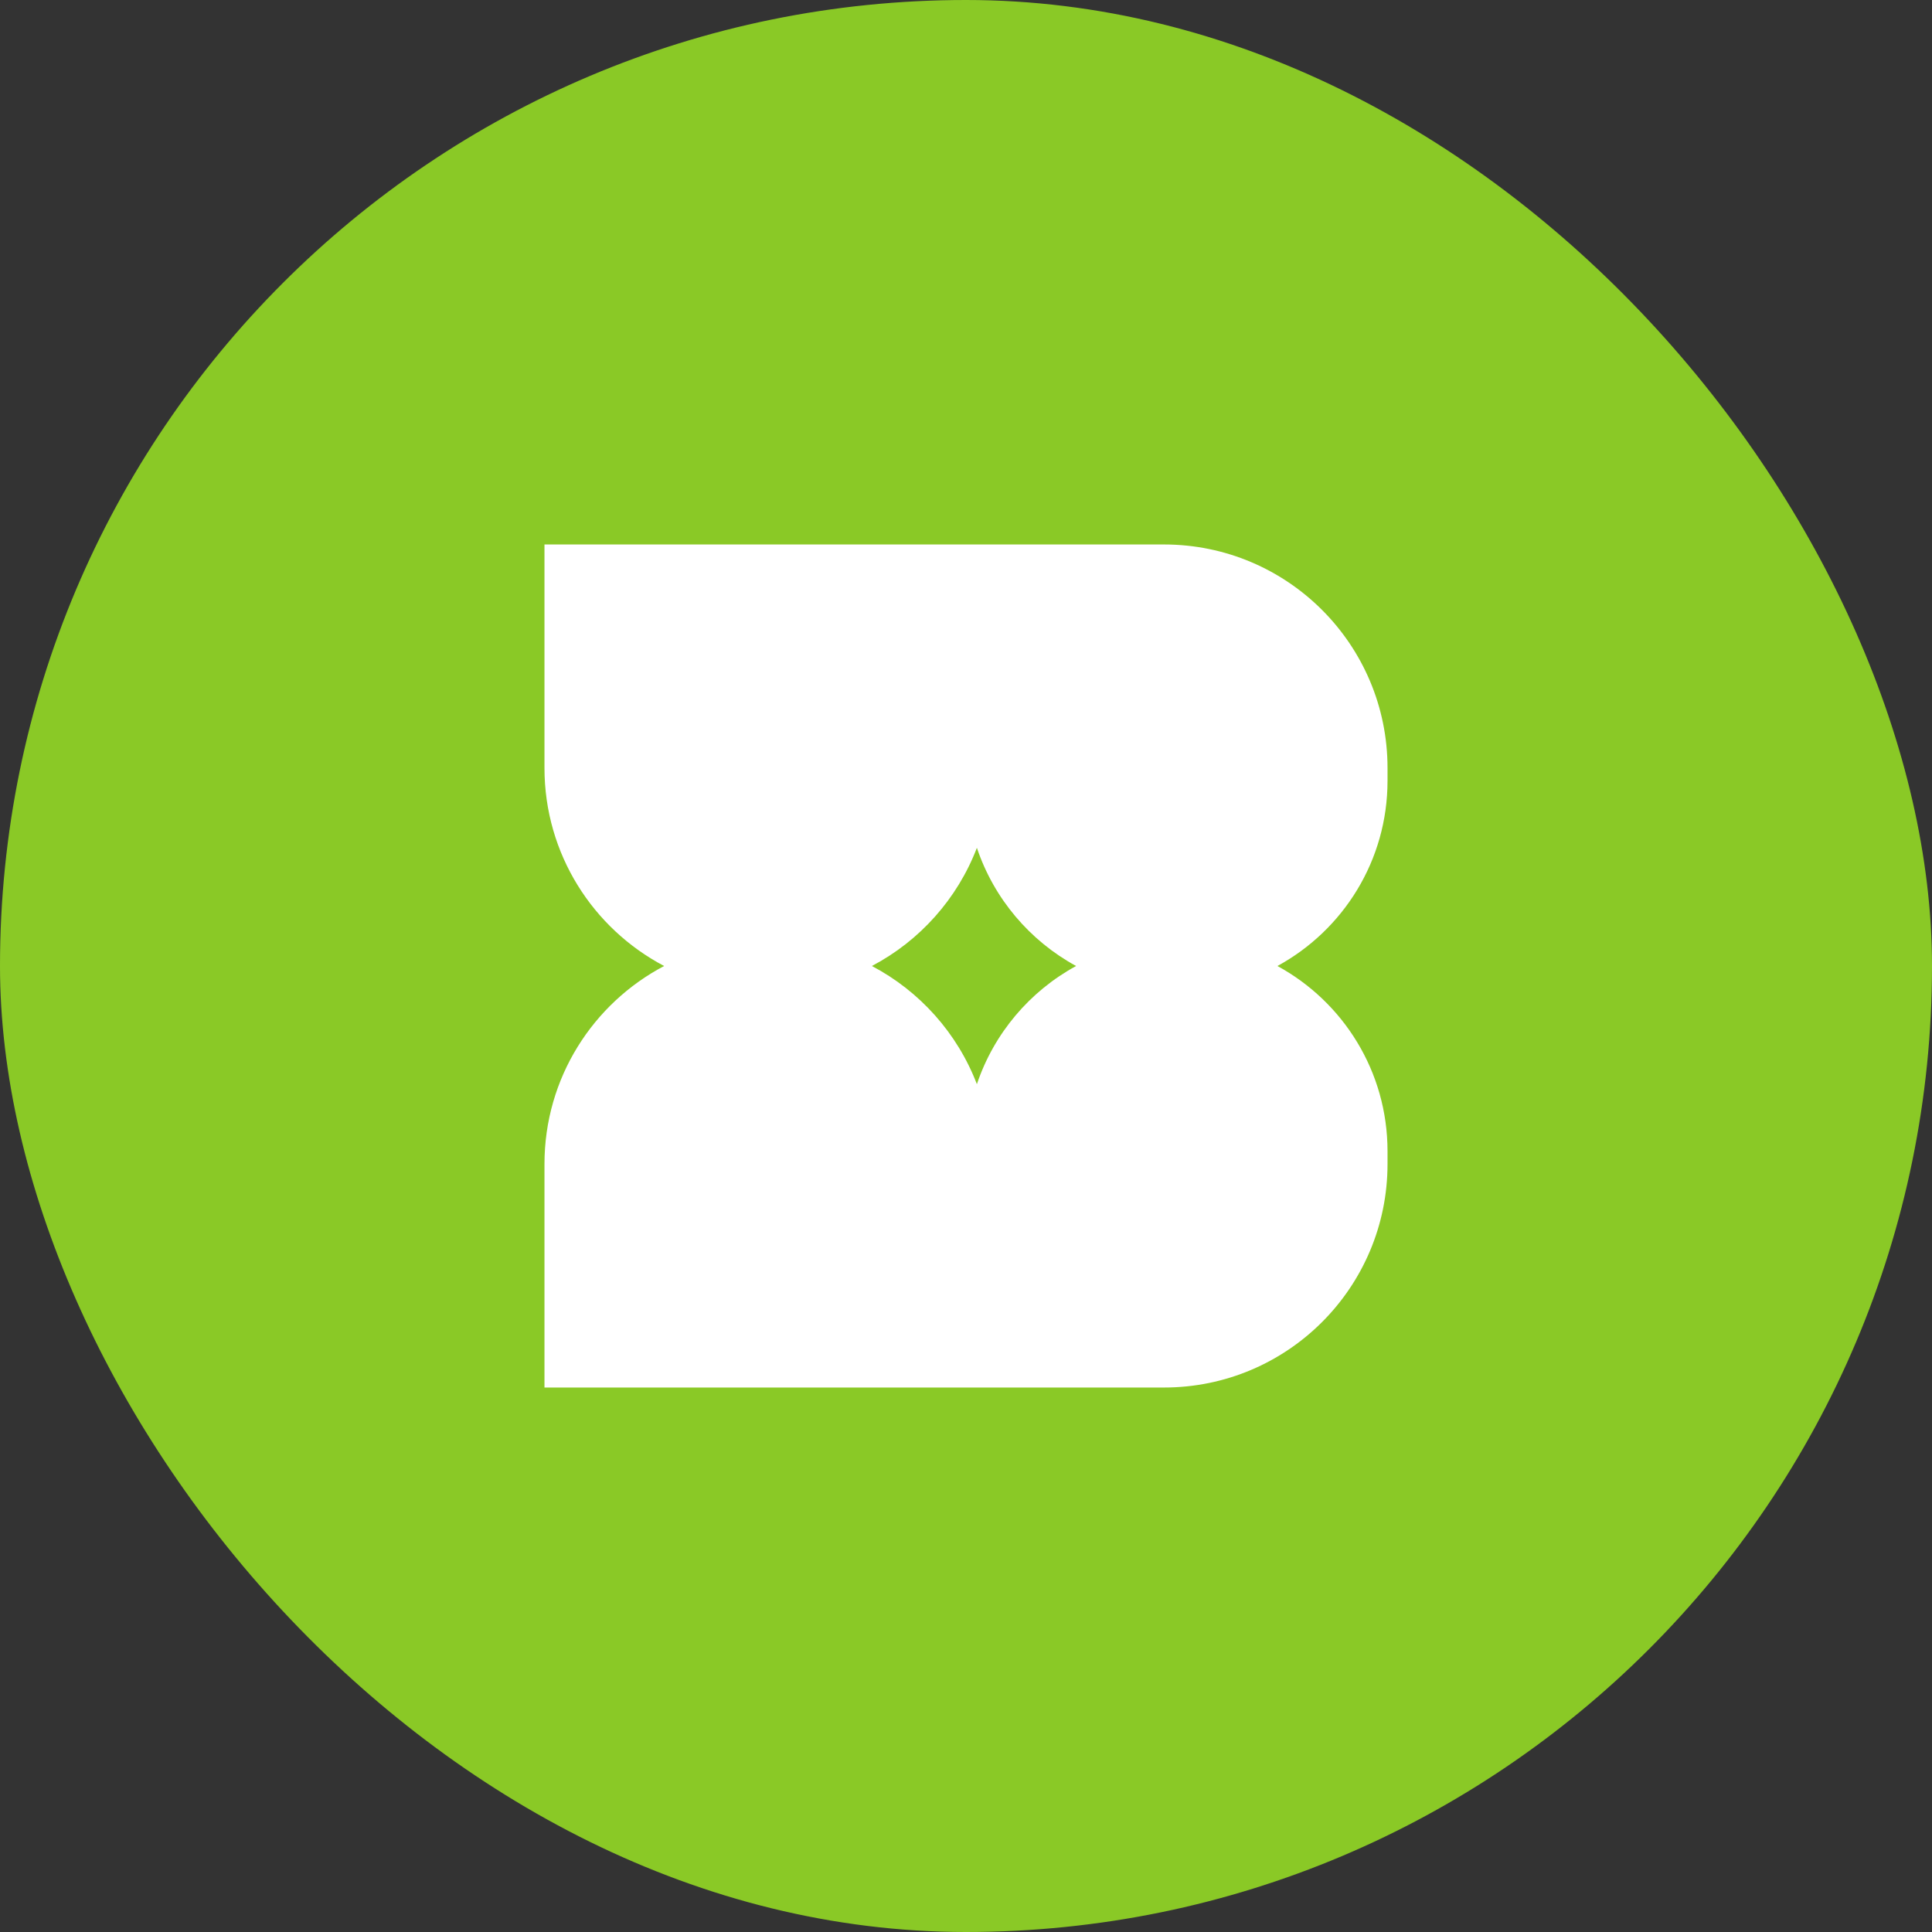
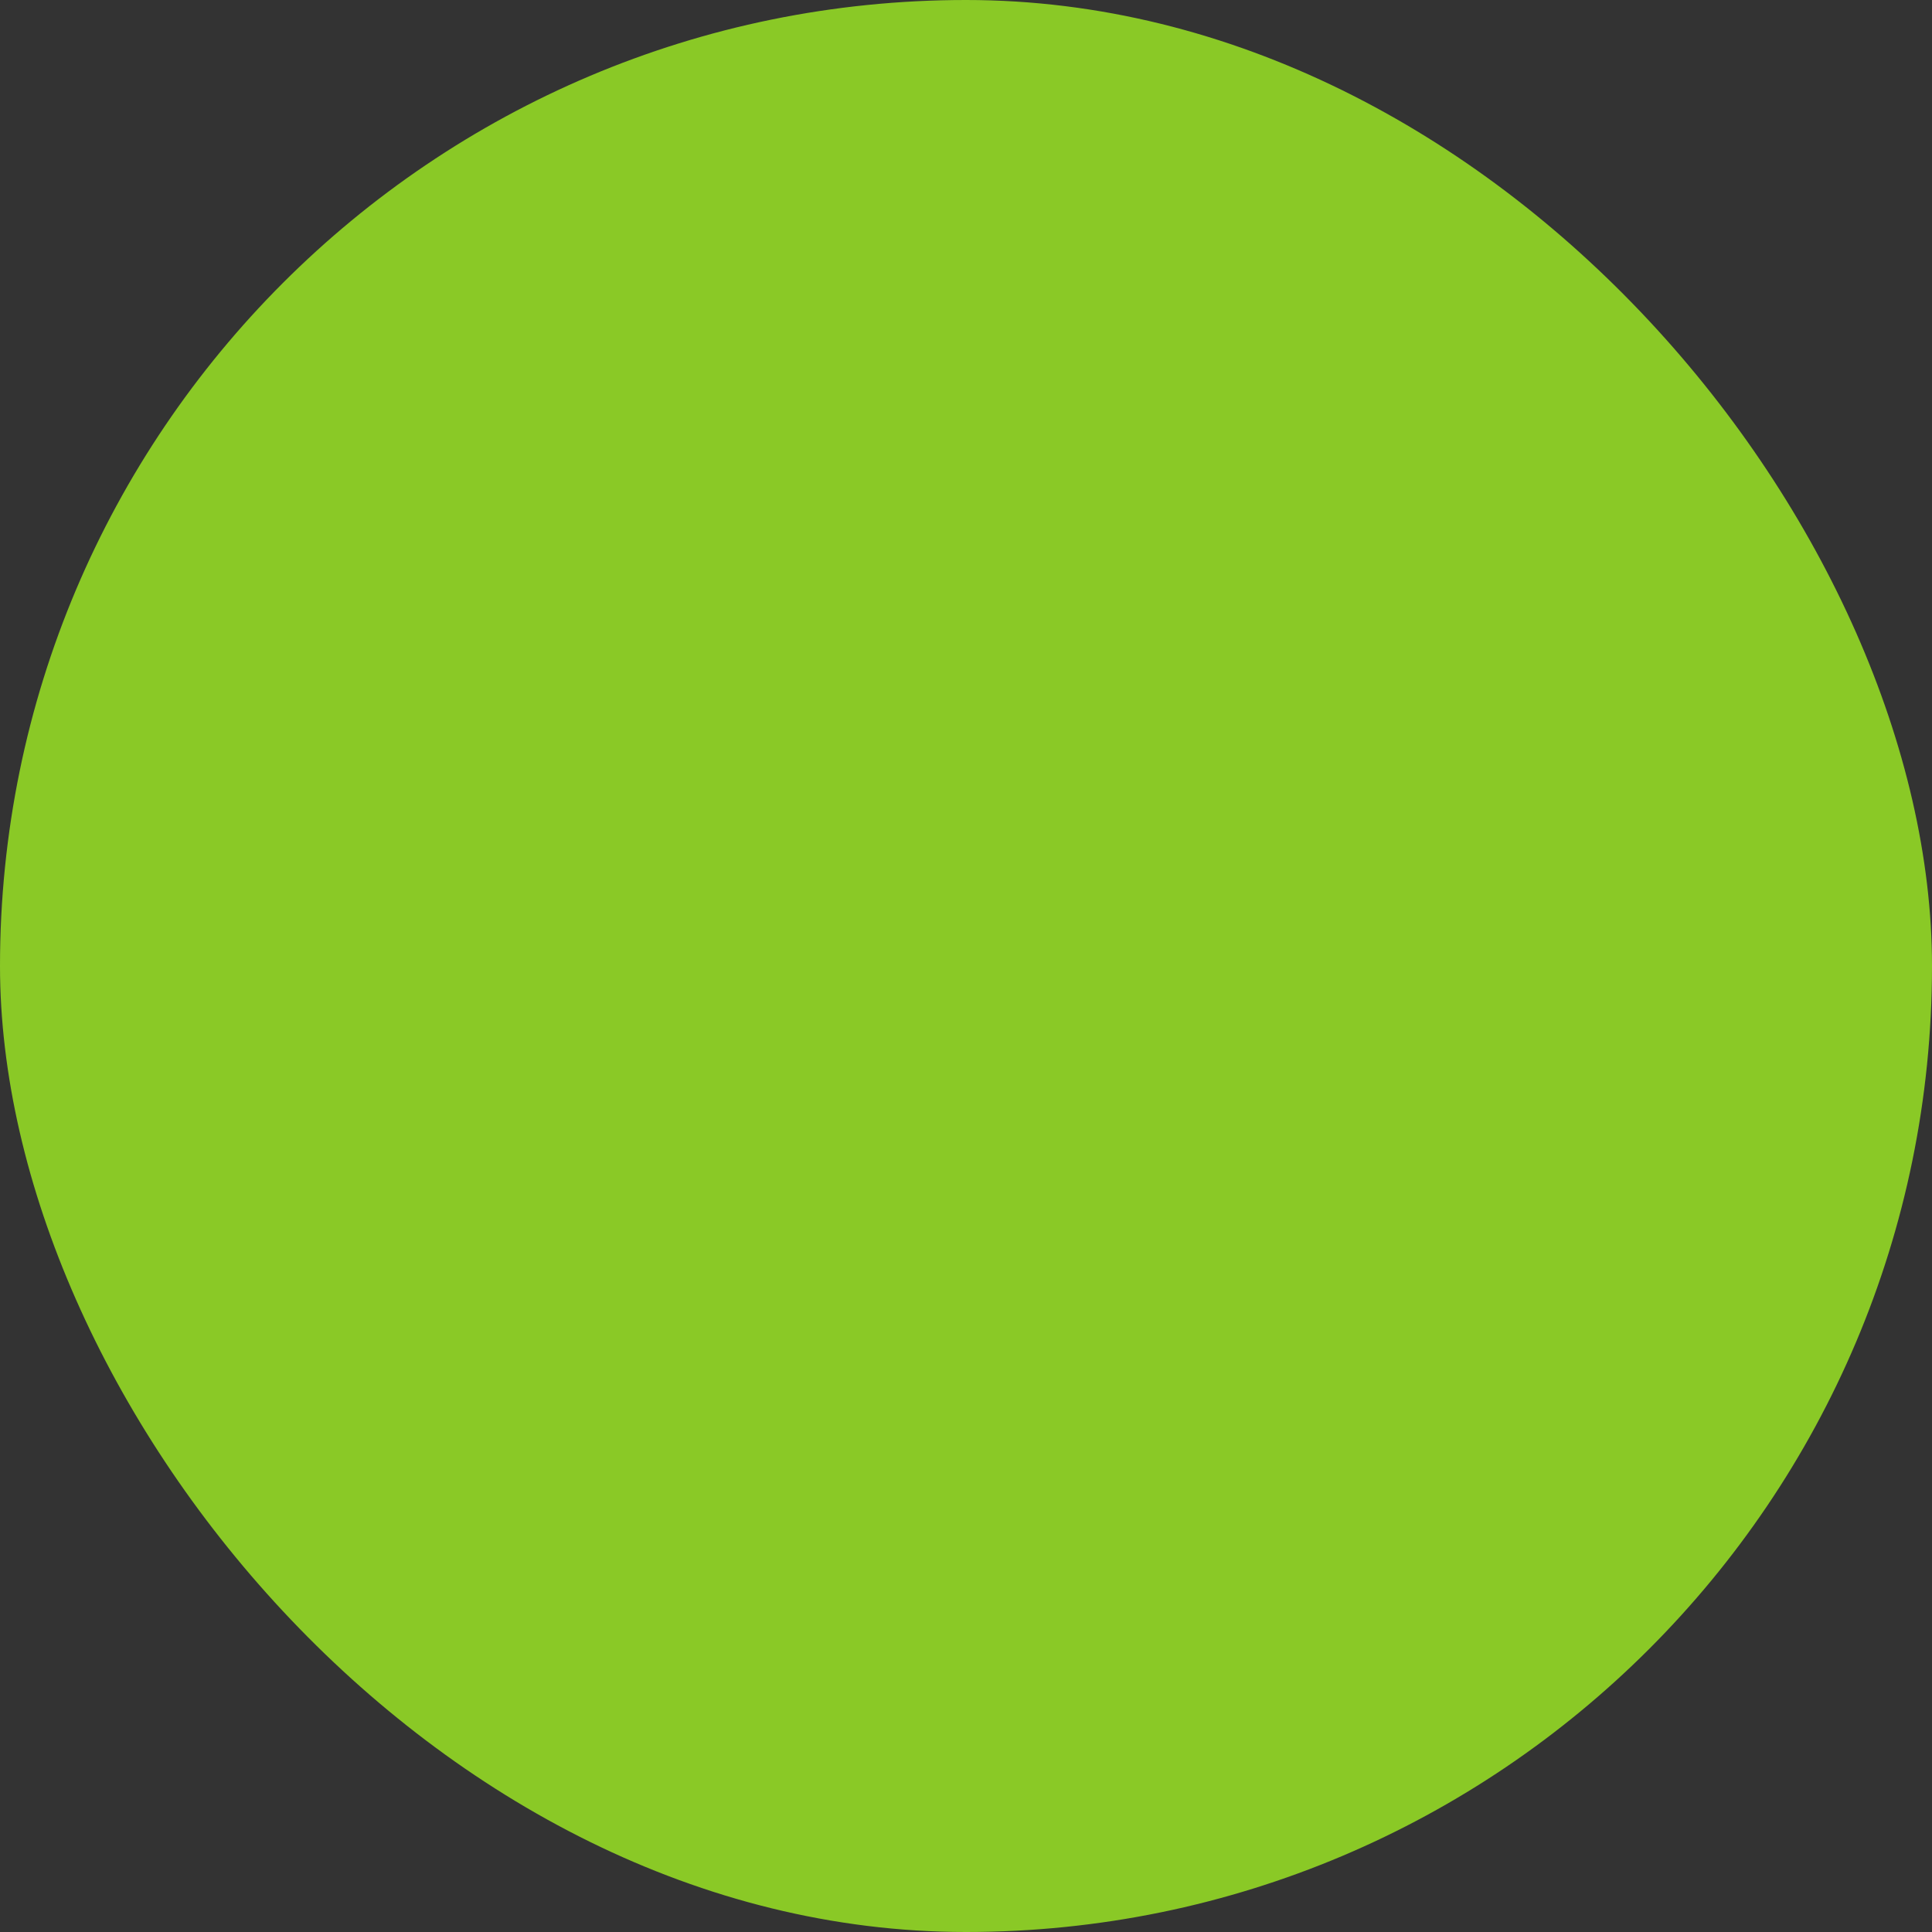
<svg xmlns="http://www.w3.org/2000/svg" width="110" height="110" viewBox="0 0 110 110" fill="none">
  <rect x="0" y="0" width="110" height="110" fill="#333333" stroke="none" />
  <rect width="110" height="110" rx="55" fill="#8AC926" />
  <g clip-path="url(#clip0_2001_193)">
-     <path fill-rule="evenodd" clip-rule="evenodd" d="M31 31V43.727C31 48.621 33.763 52.87 37.813 55C33.763 57.13 31 61.379 31 66.273V79H66.273C73.302 79 79 73.302 79 66.273V65.546C79 60.994 76.466 57.034 72.731 55C76.466 52.966 79 49.006 79 44.455V43.727C79 36.698 73.302 31 66.273 31H31ZM61.269 55C58.629 53.562 56.589 51.162 55.62 48.271C54.51 51.174 52.367 53.567 49.641 55C52.367 56.433 54.51 58.826 55.62 61.729C56.589 58.838 58.629 56.438 61.269 55Z" fill="white" />
+     <path fill-rule="evenodd" clip-rule="evenodd" d="M31 31V43.727C33.763 57.13 31 61.379 31 66.273V79H66.273C73.302 79 79 73.302 79 66.273V65.546C79 60.994 76.466 57.034 72.731 55C76.466 52.966 79 49.006 79 44.455V43.727C79 36.698 73.302 31 66.273 31H31ZM61.269 55C58.629 53.562 56.589 51.162 55.62 48.271C54.51 51.174 52.367 53.567 49.641 55C52.367 56.433 54.51 58.826 55.62 61.729C56.589 58.838 58.629 56.438 61.269 55Z" fill="white" />
  </g>
  <defs>
    <clipPath id="clip0_2001_193">
-       <rect width="48" height="48" fill="white" transform="translate(31 31)" />
-     </clipPath>
+       </clipPath>
  </defs>
</svg>